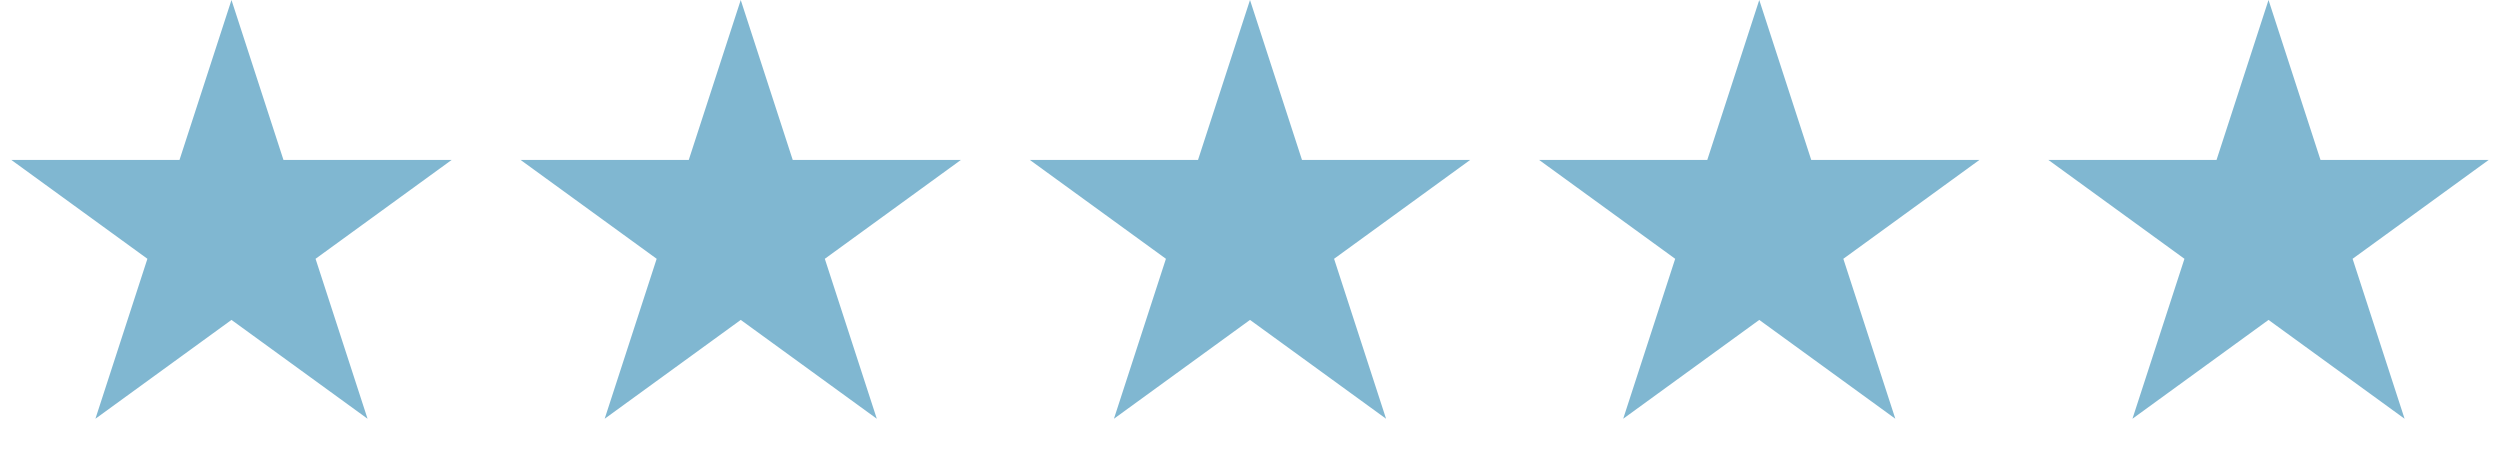
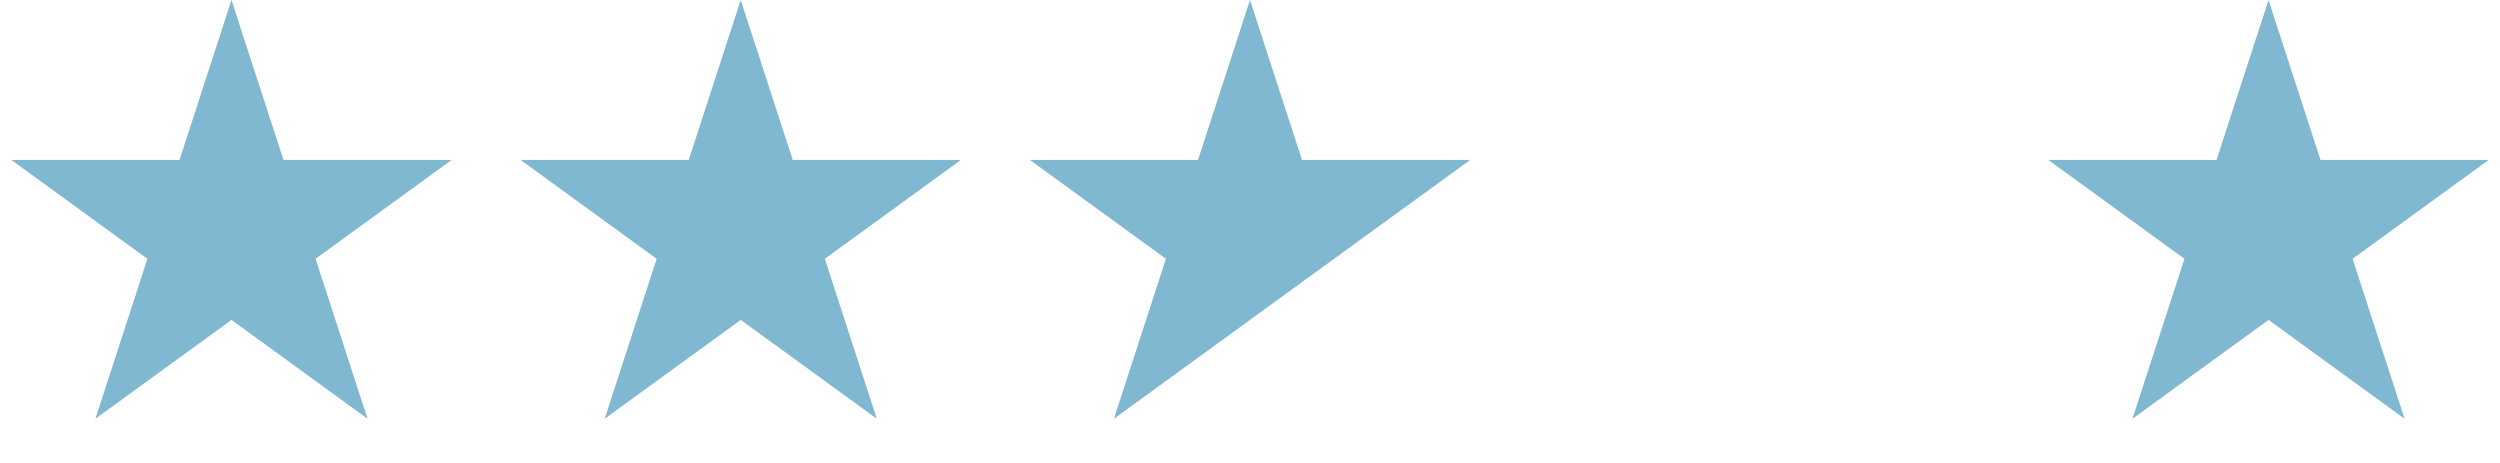
<svg xmlns="http://www.w3.org/2000/svg" width="54" height="10" viewBox="0 0 54 10" fill="none">
  <path d="M49 0L50.123 3.455H53.755L50.816 5.59L51.939 9.045L49 6.91L46.061 9.045L47.184 5.59L44.245 3.455H47.877L49 0Z" fill="#80B7D1" />
-   <path d="M38 0L39.123 3.455H42.755L39.816 5.59L40.939 9.045L38 6.91L35.061 9.045L36.184 5.59L33.245 3.455H36.877L38 0Z" fill="#80B7D1" />
-   <path d="M27 0L28.123 3.455H31.755L28.816 5.59L29.939 9.045L27 6.91L24.061 9.045L25.184 5.59L22.245 3.455H25.877L27 0Z" fill="#80B7D1" />
+   <path d="M27 0L28.123 3.455H31.755L28.816 5.59L27 6.91L24.061 9.045L25.184 5.59L22.245 3.455H25.877L27 0Z" fill="#80B7D1" />
  <path d="M16 0L17.123 3.455H20.755L17.816 5.59L18.939 9.045L16 6.91L13.061 9.045L14.184 5.59L11.245 3.455H14.877L16 0Z" fill="#80B7D1" />
  <path d="M5 0L6.123 3.455H9.755L6.816 5.59L7.939 9.045L5 6.91L2.061 9.045L3.184 5.59L0.245 3.455H3.877L5 0Z" fill="#80B7D1" />
</svg>